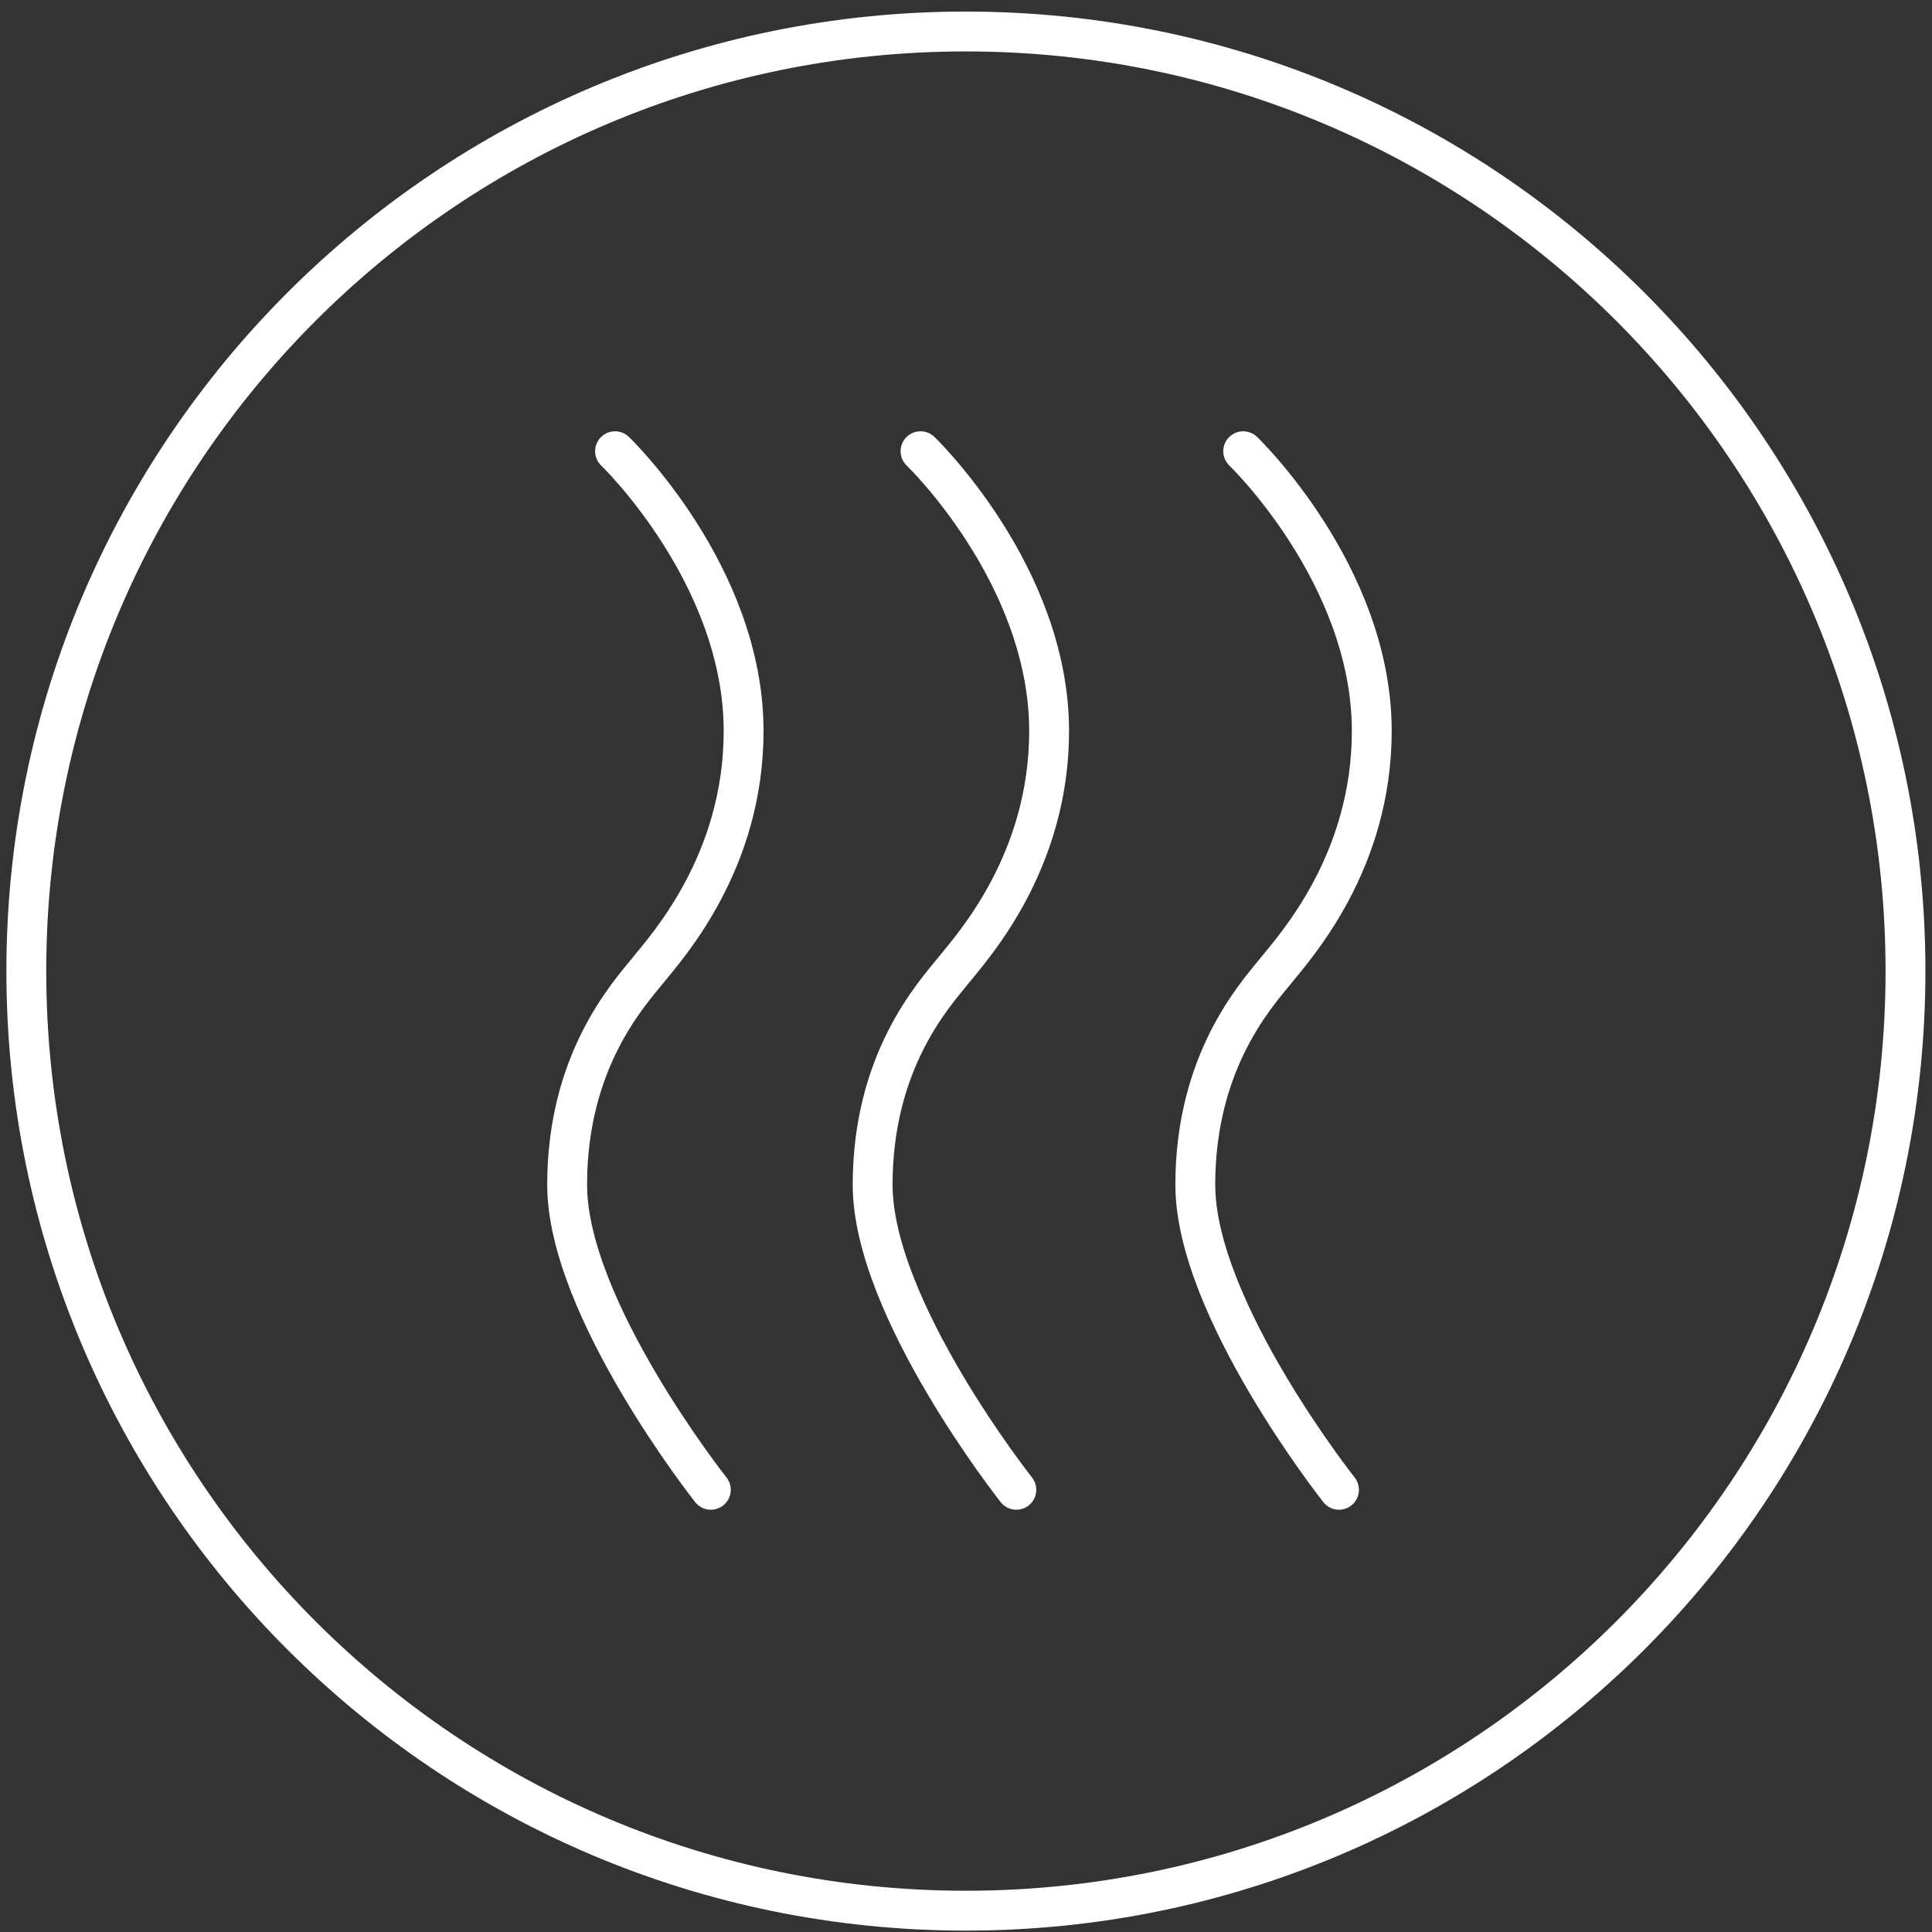
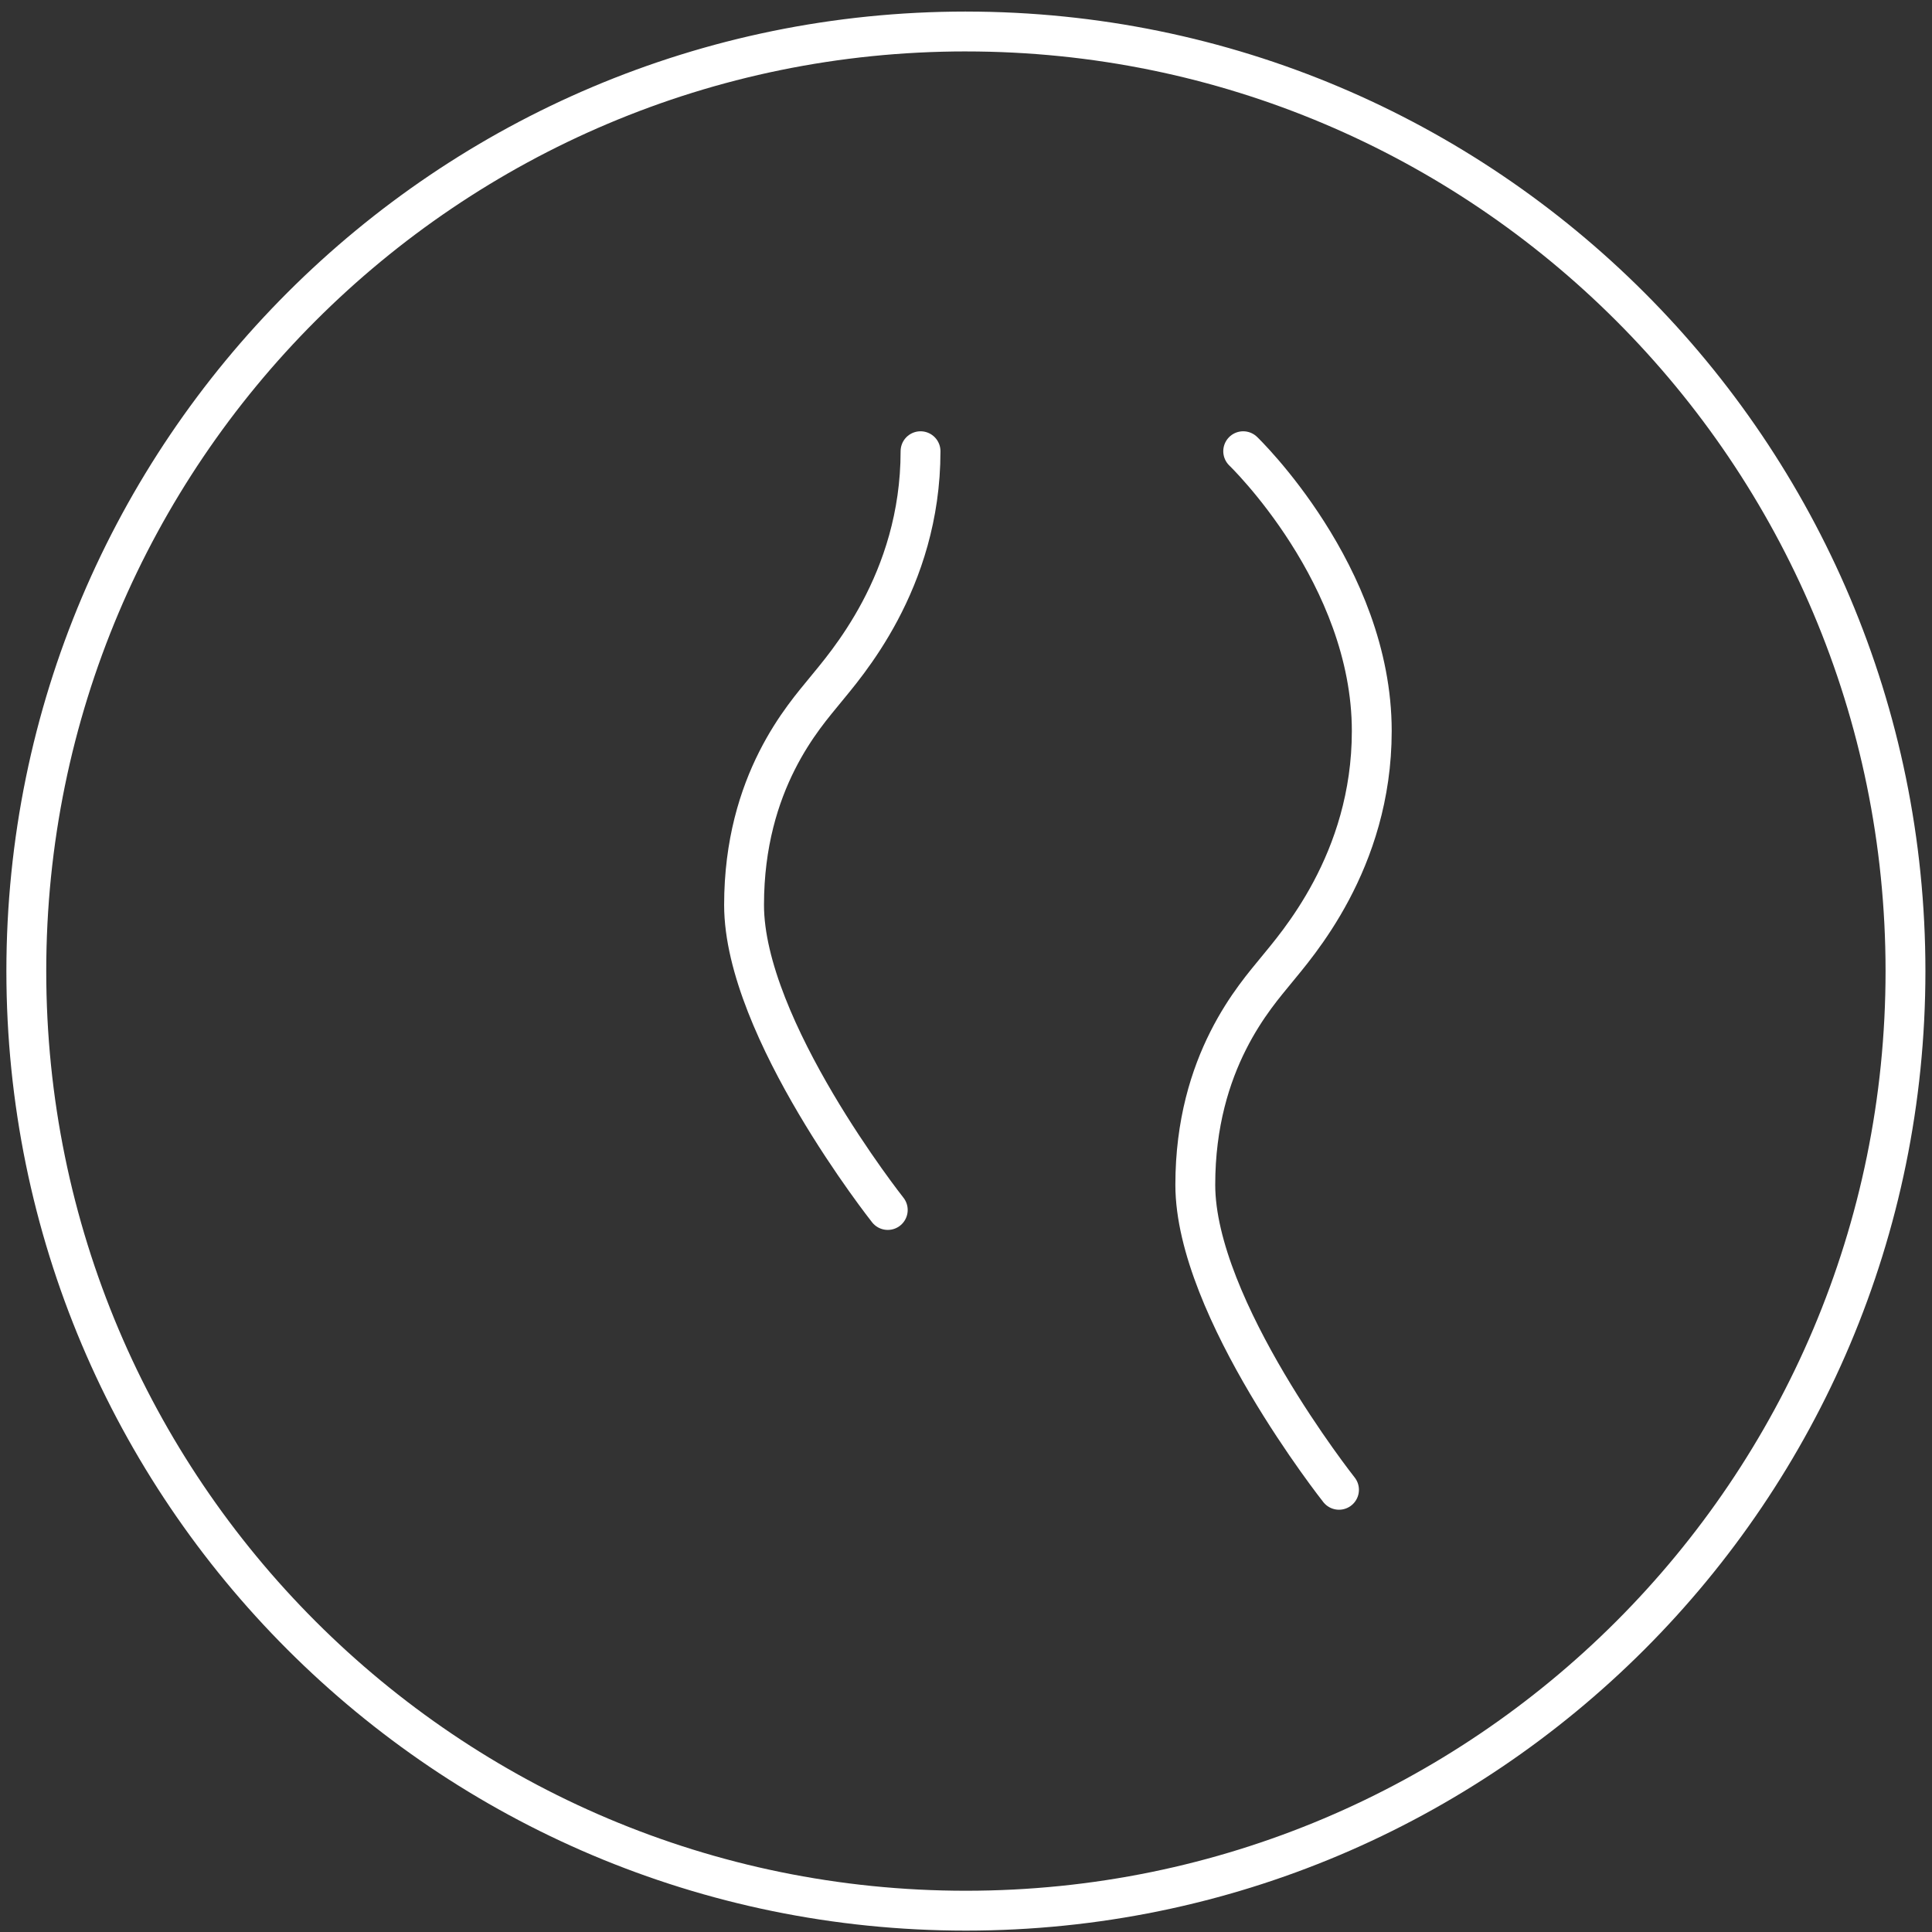
<svg xmlns="http://www.w3.org/2000/svg" width="111" height="111" viewBox="0 0 111 111">
  <rect x="0" y="0" width="111" height="111" fill="#333333" stroke="none" />
  <g>
    <g>
-       <path fill="none" stroke="#fff" stroke-linecap="round" stroke-linejoin="round" stroke-miterlimit="20" stroke-width="2.29" d="M35.336 25.924v0S42.723 33.021 42.723 42c0 7.531-4.372 12.356-5.504 13.759-1.132 1.403-4.635 5.214-4.635 12.311 0 7.096 8.256 17.524 8.256 17.524v0" />
-     </g>
+       </g>
    <g>
-       <path fill="none" stroke="#fff" stroke-linecap="round" stroke-linejoin="round" stroke-miterlimit="20" stroke-width="2.29" d="M52.888 25.924v0S60.275 33.021 60.275 42c0 7.531-4.372 12.356-5.504 13.759-1.132 1.403-4.635 5.214-4.635 12.311 0 7.096 8.256 17.524 8.256 17.524v0" />
+       <path fill="none" stroke="#fff" stroke-linecap="round" stroke-linejoin="round" stroke-miterlimit="20" stroke-width="2.29" d="M52.888 25.924v0c0 7.531-4.372 12.356-5.504 13.759-1.132 1.403-4.635 5.214-4.635 12.311 0 7.096 8.256 17.524 8.256 17.524v0" />
    </g>
    <g>
      <path fill="none" stroke="#fff" stroke-linecap="round" stroke-linejoin="round" stroke-miterlimit="20" stroke-width="2.29" d="M71.426 25.924v0S78.813 33.021 78.813 42c0 7.531-4.372 12.356-5.504 13.759-1.132 1.403-4.635 5.214-4.635 12.311 0 7.096 8.256 17.524 8.256 17.524v0" />
    </g>
    <g>
      <path fill="none" stroke="#fff" stroke-linecap="round" stroke-linejoin="round" stroke-miterlimit="20" stroke-width="2.29" d="M55.494 1.81c29.814 0 53.983 24.168 53.983 53.982s-24.169 53.983-53.983 53.983c-29.813 0-53.982-24.169-53.982-53.983 0-29.814 24.17-53.983 53.982-53.983z" />
    </g>
  </g>
</svg>